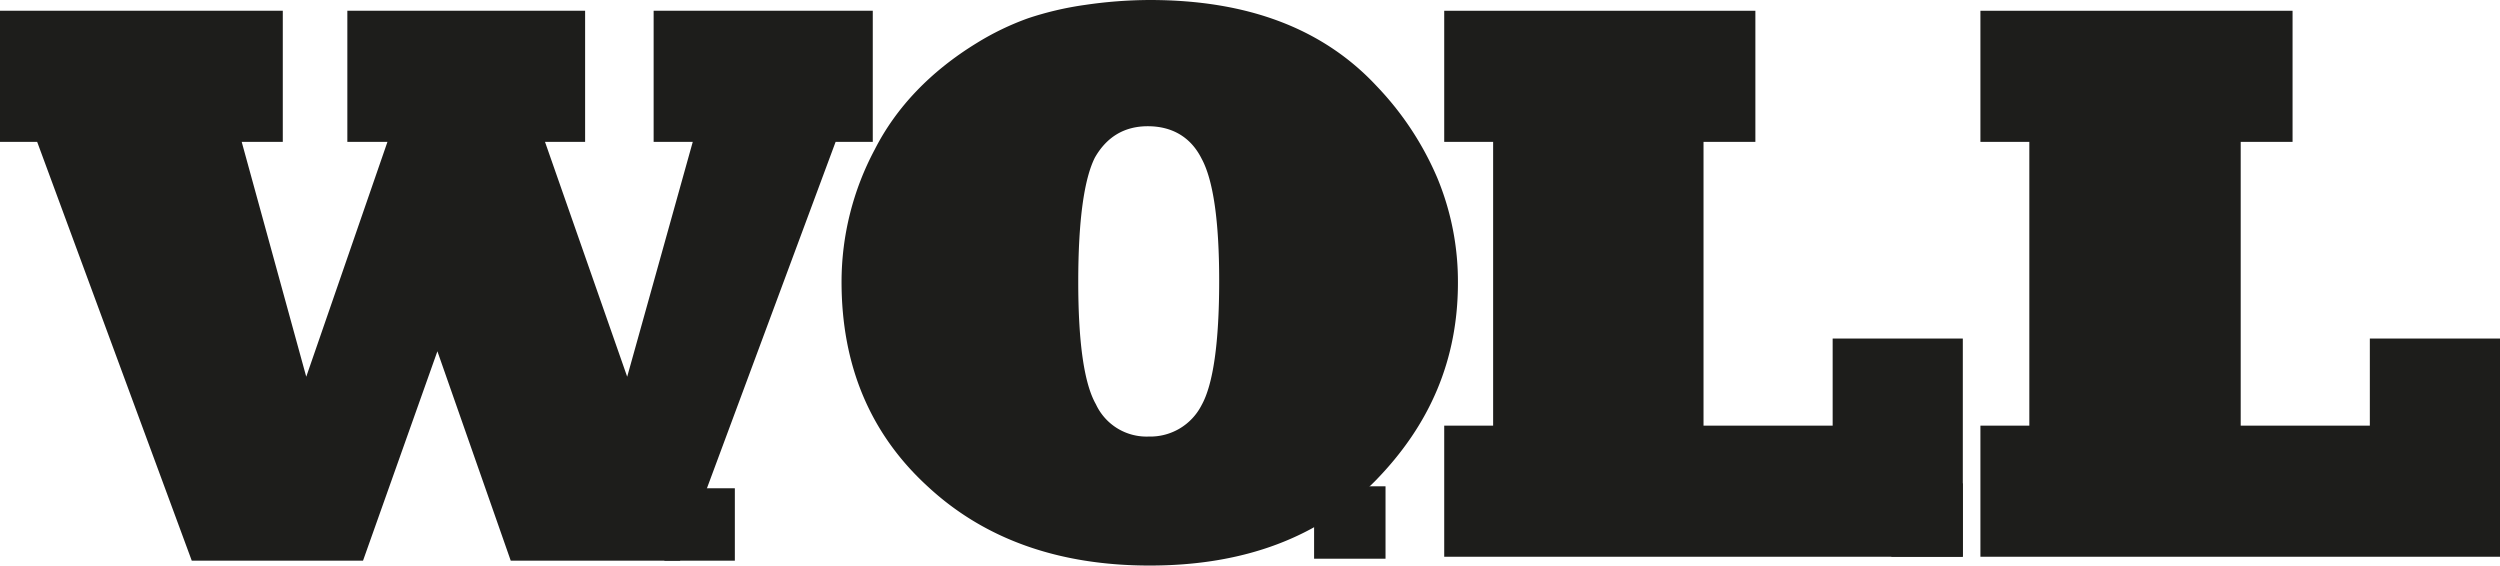
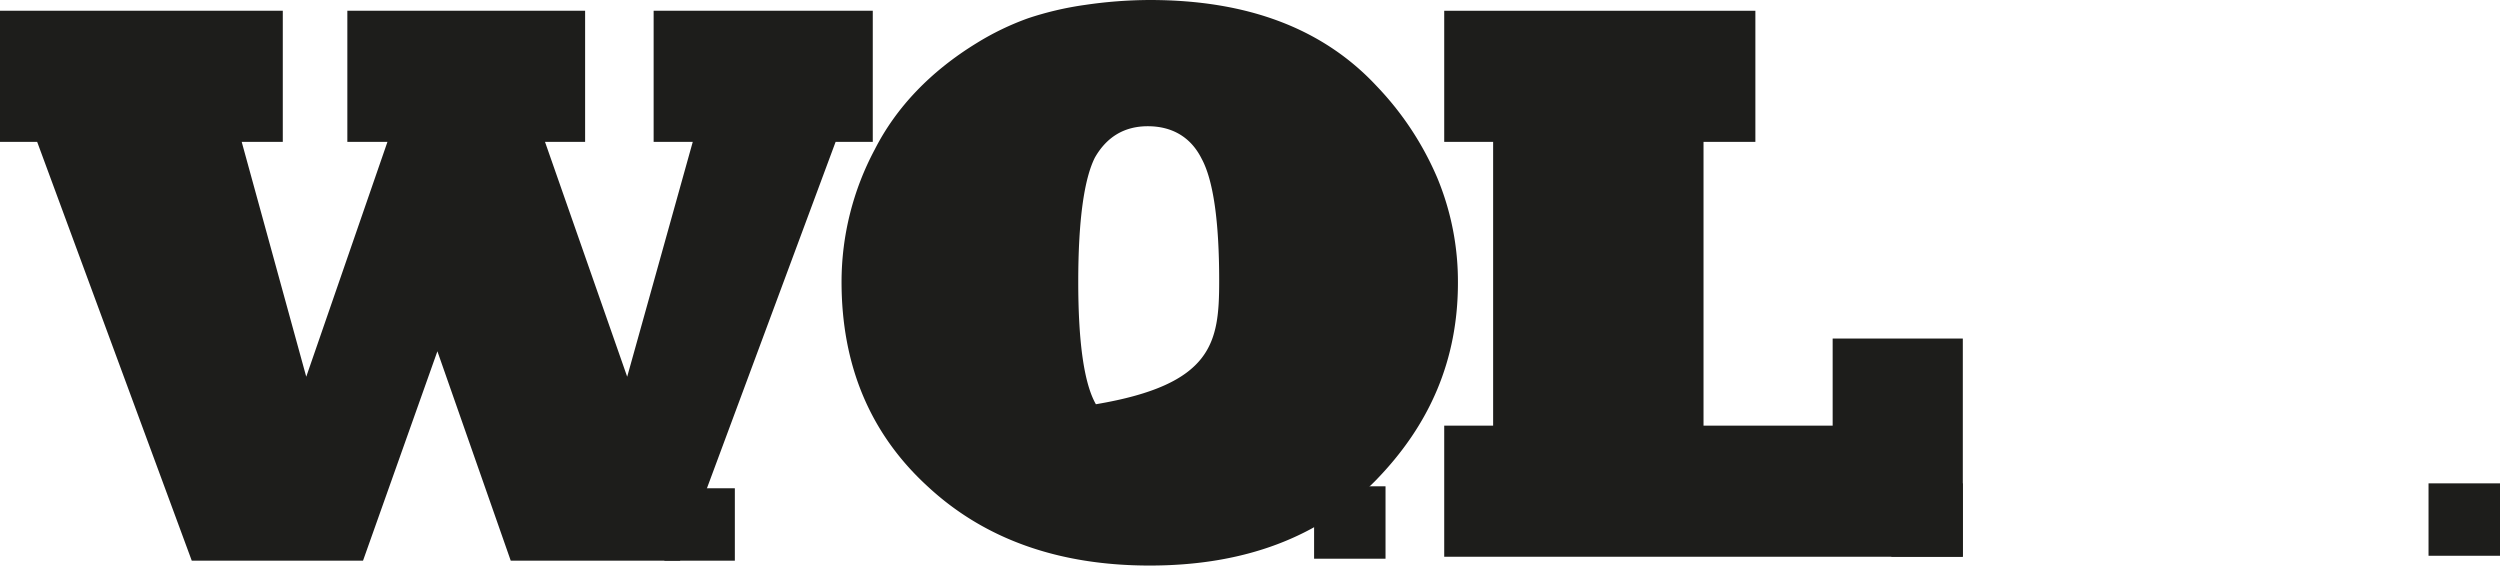
<svg xmlns="http://www.w3.org/2000/svg" viewBox="0 0 585.23 132.39">
  <defs>
    <style>.cls-1{fill:#1d1d1b;}</style>
  </defs>
  <g id="Ebene_2" data-name="Ebene 2">
    <g id="Ebene_1-2" data-name="Ebene 1">
      <polyline class="cls-1" points="0 2.52 66.2 2.52 66.2 33.21 56.58 33.21 71.69 88.19 90.7 33.21 81.31 33.21 81.31 2.52 136.97 2.52 136.97 33.21 127.58 33.21 146.82 88.19 162.17 33.21 153.01 33.21 153.01 2.52 204.31 2.52 204.31 33.21 195.61 33.21 159.19 131.25 119.56 131.25 102.39 82.23 84.98 131.25 84.98 131.25 44.89 131.25 8.7 33.21 0 33.21 0 2.52" />
-       <path class="cls-1" d="M252.41,66c0,14.2,1.38,23.82,4.13,28.63a13.06,13.06,0,0,0,12.37,7.56,13.46,13.46,0,0,0,12.36-7.33C284,90,285.4,80.17,285.4,65.74c0-14-1.38-23.59-4.13-28.63-2.51-5-6.87-7.56-12.59-7.56-5.5,0-9.62,2.52-12.37,7.33-2.52,5-3.9,14.66-3.9,29.09ZM197,66A65.89,65.89,0,0,1,204.77,35c5-9.84,13.06-18.32,24-25a63.77,63.77,0,0,1,11.91-5.73A75.14,75.14,0,0,1,254,1.15,106.09,106.09,0,0,1,269.13,0C292,0,309.68,6.64,322.27,20.16a71.64,71.64,0,0,1,14.21,21.53,63.31,63.31,0,0,1,4.81,24.51c0,17.86-6.42,33.21-19.47,46.49-13.06,13.06-30.47,19.7-52.69,19.7-21.3,0-38.7-6.18-52-18.55C203.63,101.47,197,85.44,197,66Z" />
+       <path class="cls-1" d="M252.41,66c0,14.2,1.38,23.82,4.13,28.63C284,90,285.4,80.17,285.4,65.74c0-14-1.38-23.59-4.13-28.63-2.51-5-6.87-7.56-12.59-7.56-5.5,0-9.62,2.52-12.37,7.33-2.52,5-3.9,14.66-3.9,29.09ZM197,66A65.89,65.89,0,0,1,204.77,35c5-9.84,13.06-18.32,24-25a63.77,63.77,0,0,1,11.91-5.73A75.14,75.14,0,0,1,254,1.15,106.09,106.09,0,0,1,269.13,0C292,0,309.68,6.64,322.27,20.16a71.64,71.64,0,0,1,14.21,21.53,63.31,63.31,0,0,1,4.81,24.51c0,17.86-6.42,33.21-19.47,46.49-13.06,13.06-30.47,19.7-52.69,19.7-21.3,0-38.7-6.18-52-18.55C203.63,101.47,197,85.44,197,66Z" />
      <polygon class="cls-1" points="459.48 130.33 338.08 130.33 338.08 99.64 349.53 99.64 349.53 33.21 338.08 33.21 338.08 2.52 410.92 2.52 410.92 33.21 398.78 33.21 398.78 99.64 429.01 99.64 429.01 79.25 459.48 79.25 459.48 130.33" />
-       <polygon class="cls-1" points="585.23 130.33 463.6 130.33 463.6 99.64 475.05 99.64 475.05 33.21 463.6 33.21 463.6 2.52 536.67 2.52 536.67 33.21 524.53 33.21 524.53 99.64 554.76 99.64 554.76 79.25 585.23 79.25 585.23 130.33" />
      <polygon class="cls-1" points="307.62 130.79 324.34 130.79 324.34 113.84 307.62 113.84 307.62 130.79" />
      <polygon class="cls-1" points="442.75 130.33 459.48 130.33 459.48 113.15 442.75 113.15 442.75 130.33" />
      <polygon class="cls-1" points="568.5 130.1 585.23 130.1 585.23 113.15 568.5 113.15 568.5 130.1" />
      <polygon class="cls-1" points="155.53 131.25 172.02 131.25 172.02 114.3 155.53 114.3 155.53 131.25" />
    </g>
  </g>
</svg>